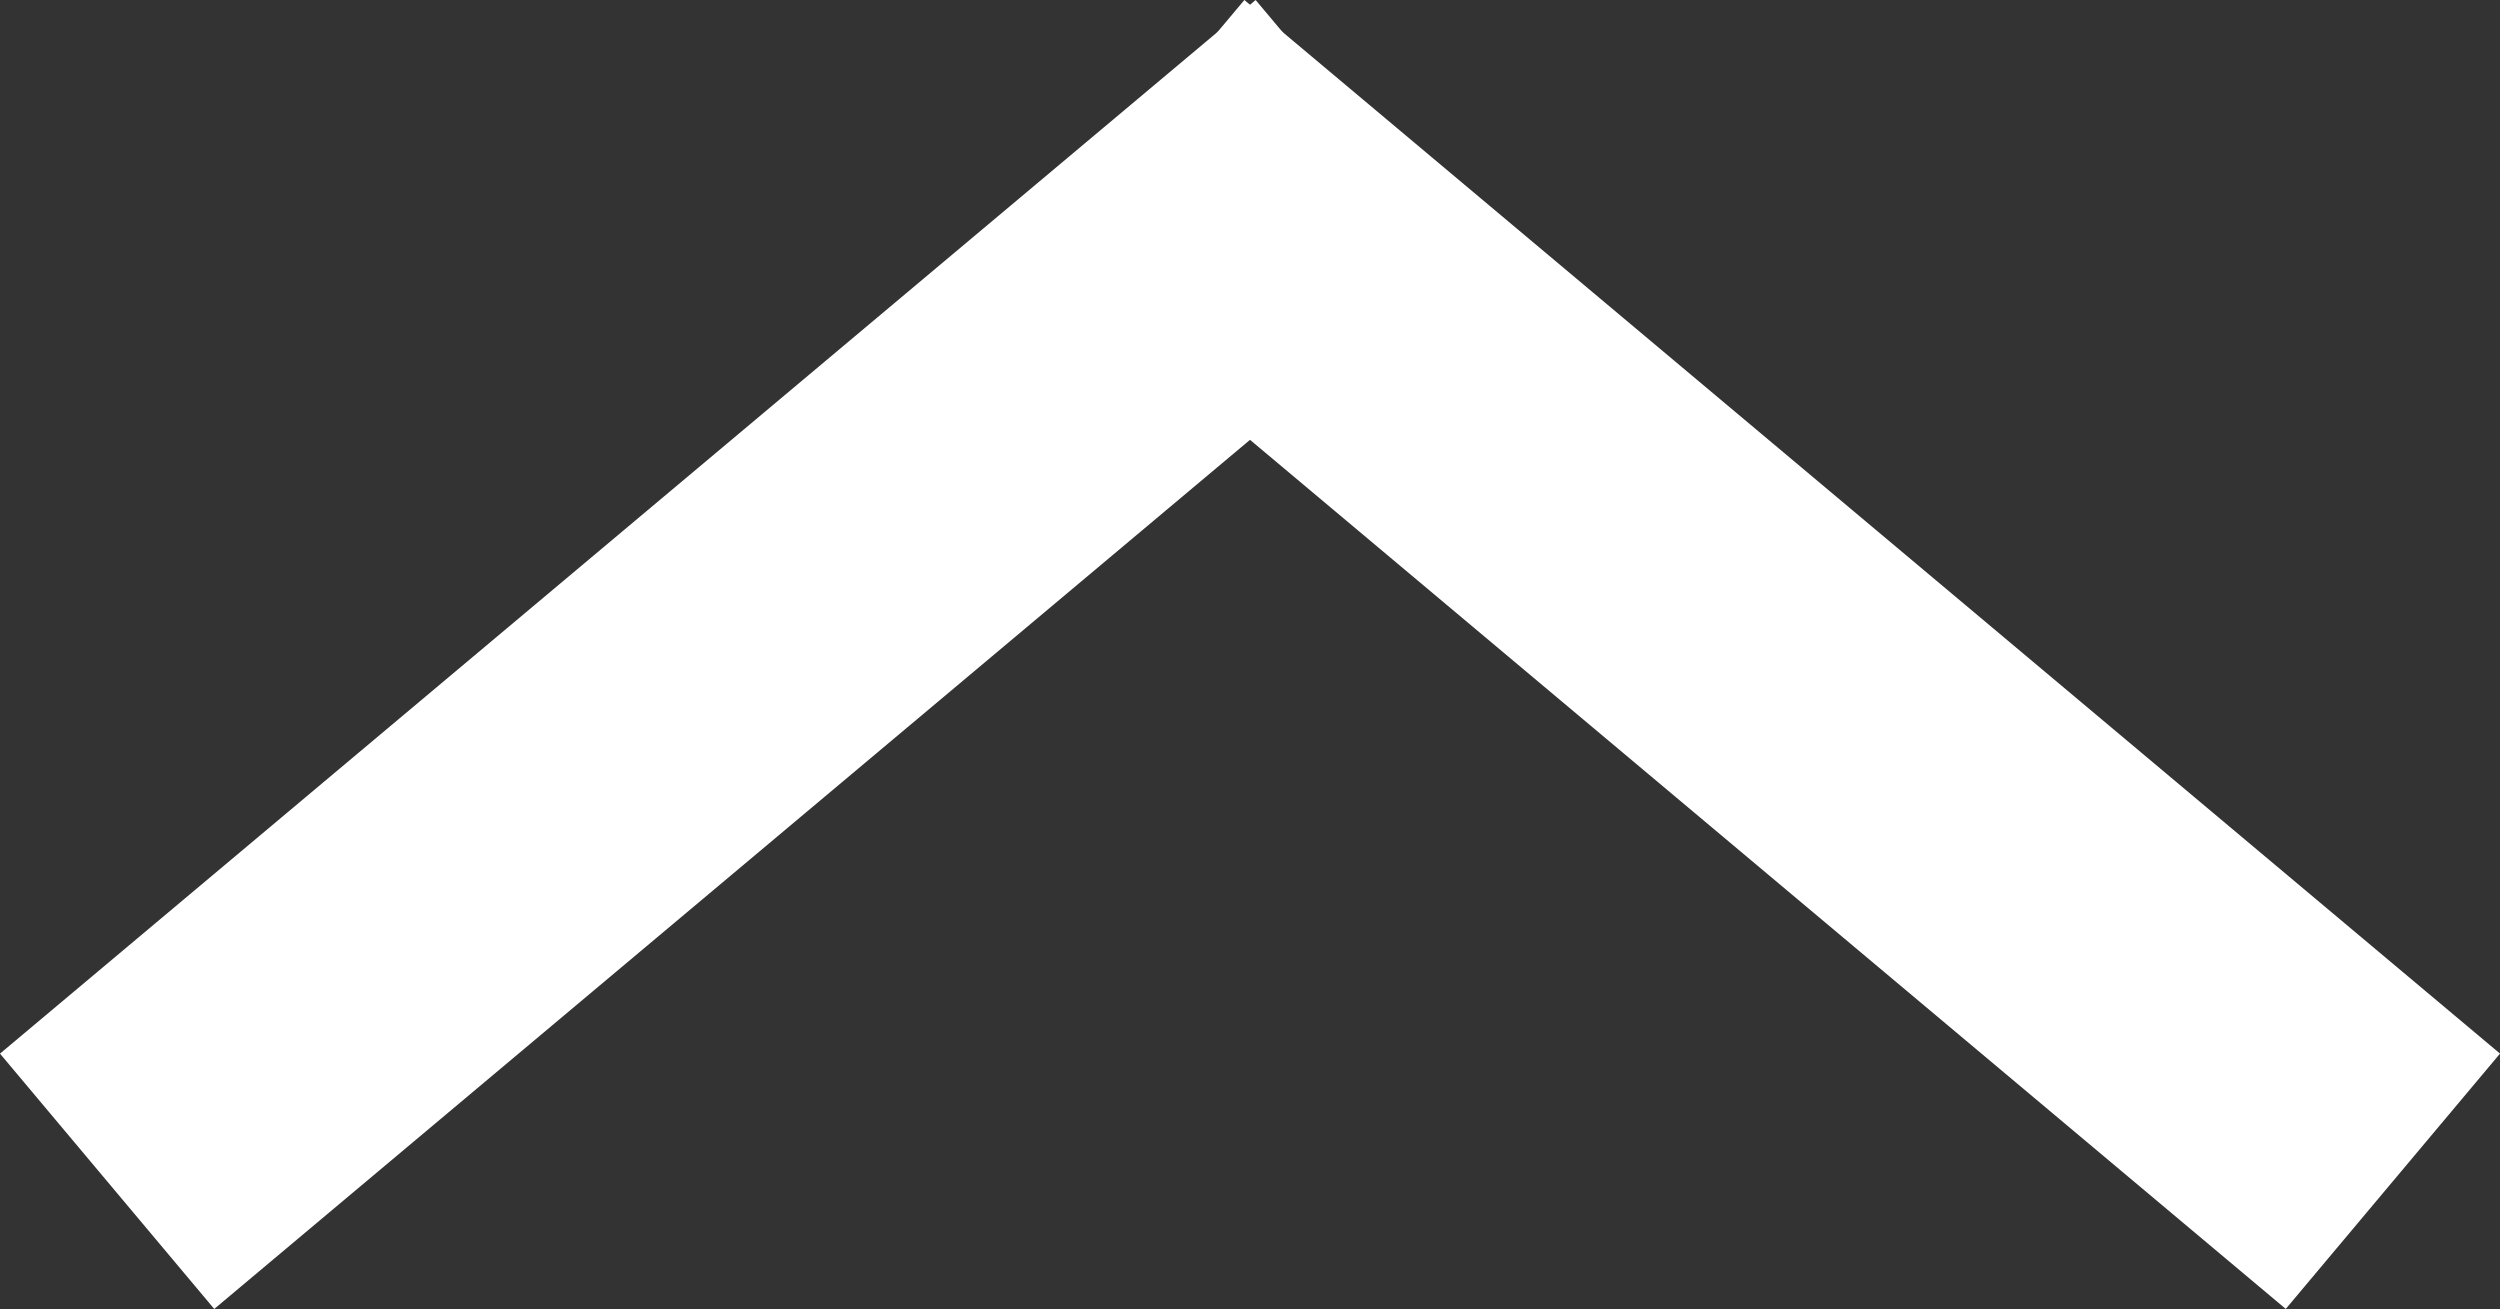
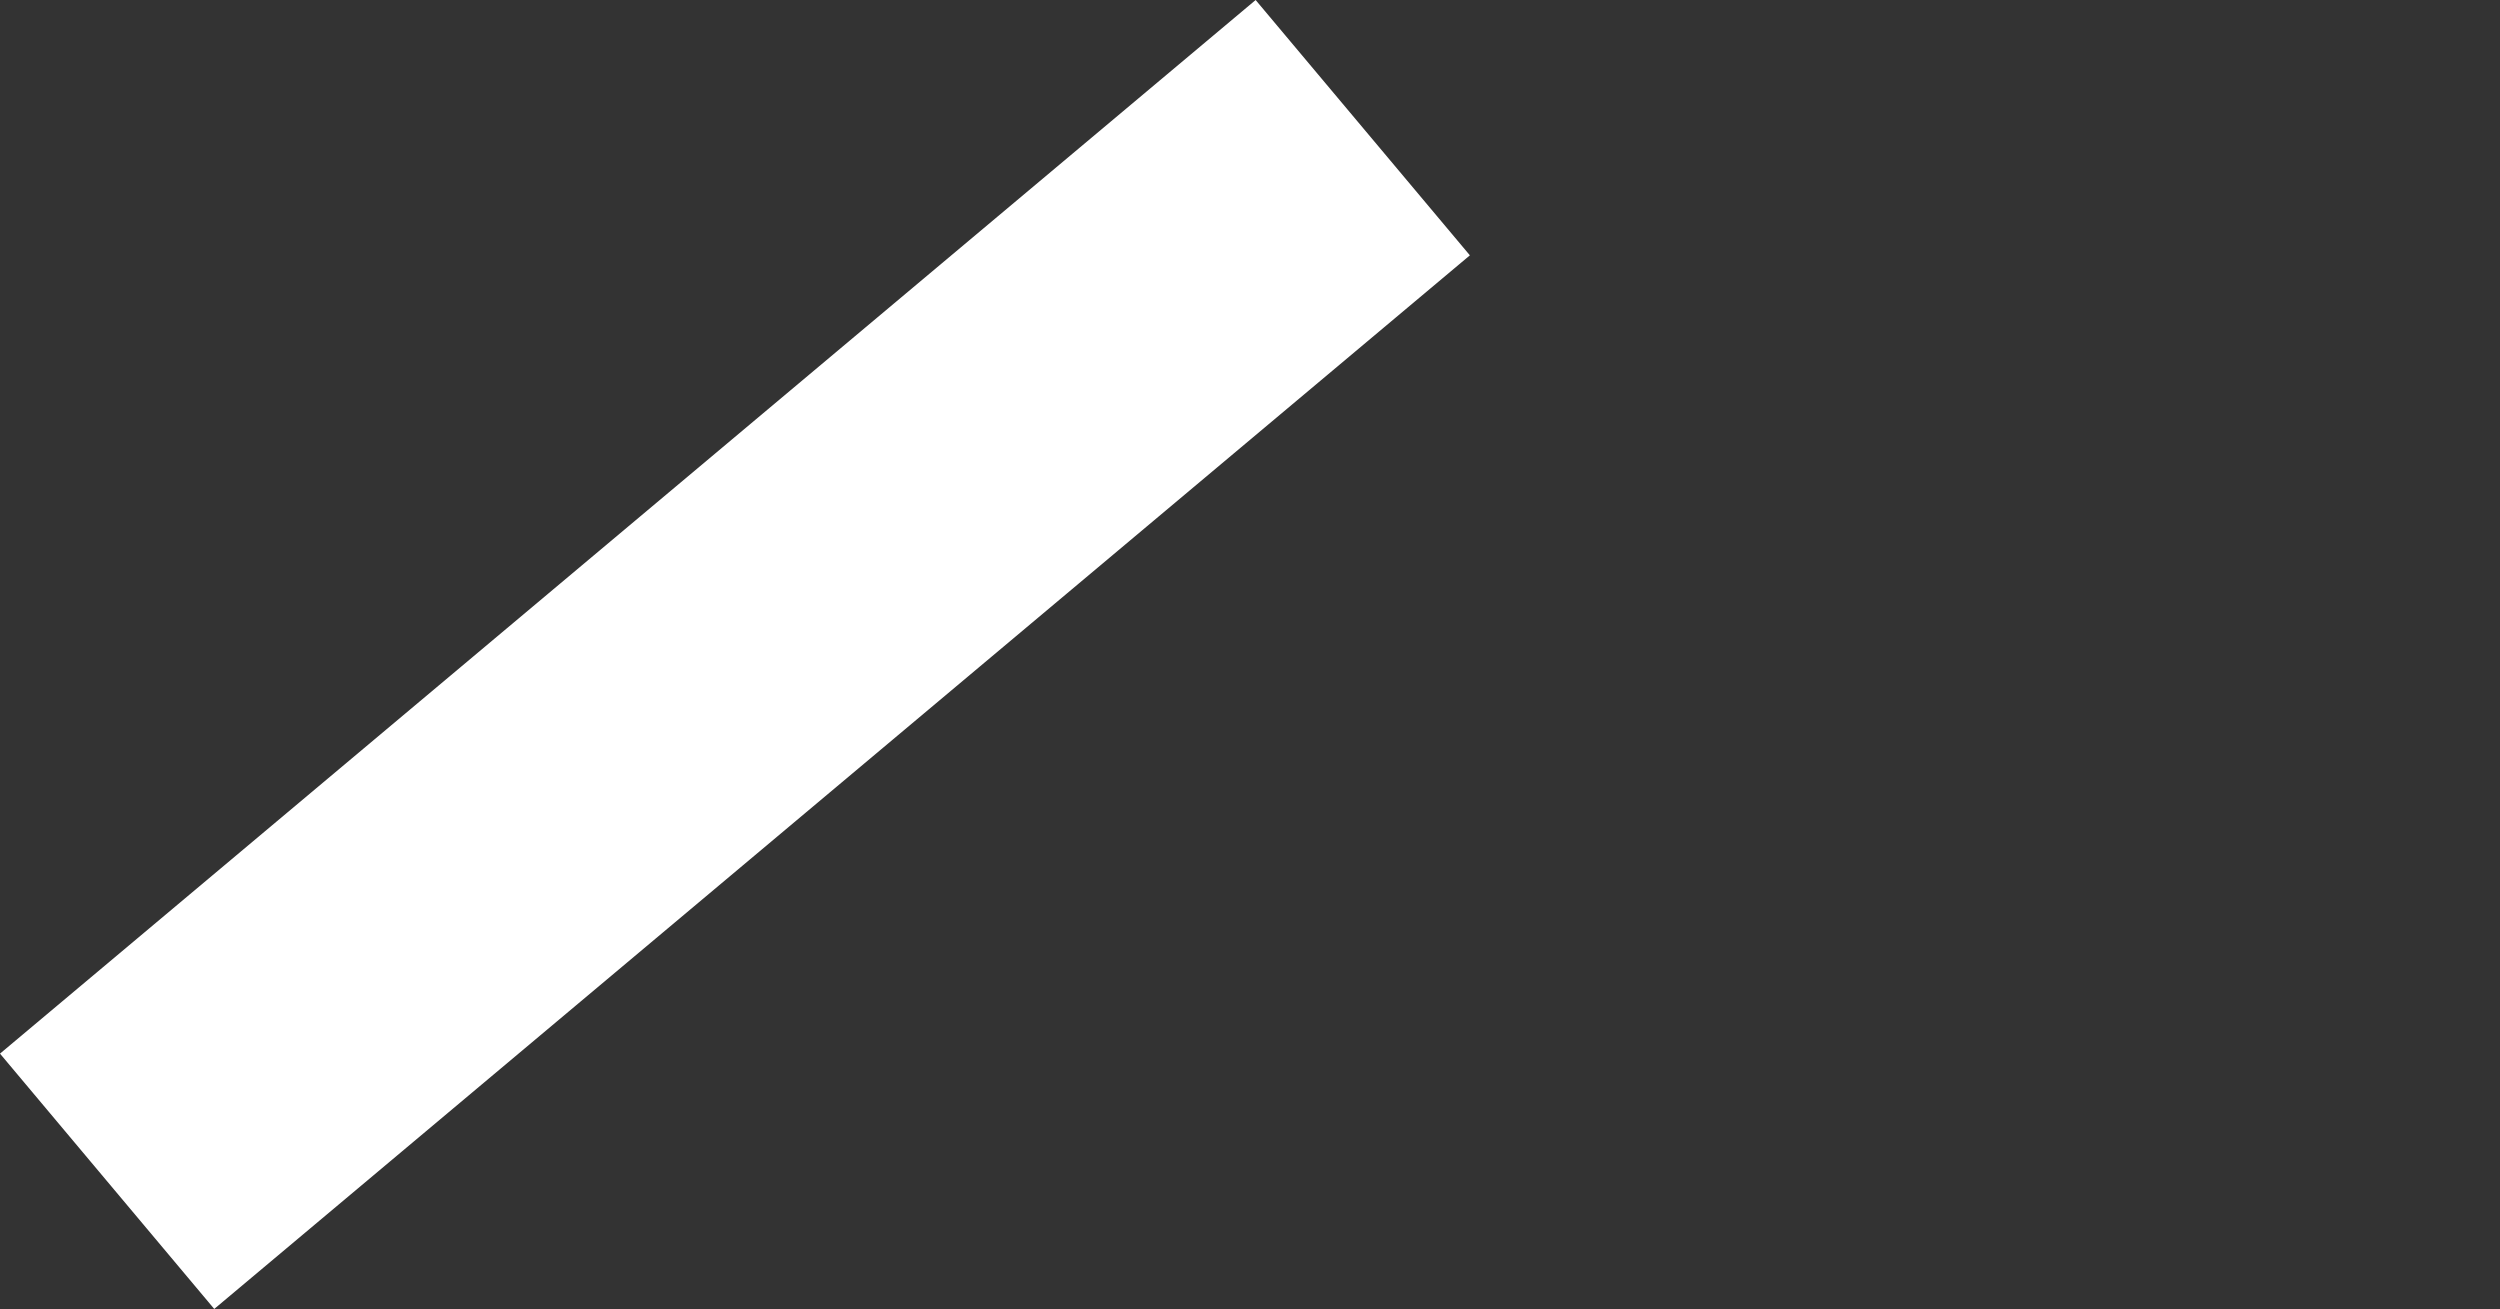
<svg xmlns="http://www.w3.org/2000/svg" width="33.971" height="17.787" viewBox="0 0 33.971 17.787">
  <rect x="0" y="0" width="33.971" height="17.787" fill="#333333" stroke="none" />
  <g transform="translate(-7.791 -9.234)">
-     <rect width="22.273" height="4.529" transform="translate(24.7 9.234) rotate(40)" fill="#fff" />
    <rect width="22.273" height="4.529" transform="translate(7.791 23.551) rotate(-40)" fill="#fff" />
  </g>
</svg>